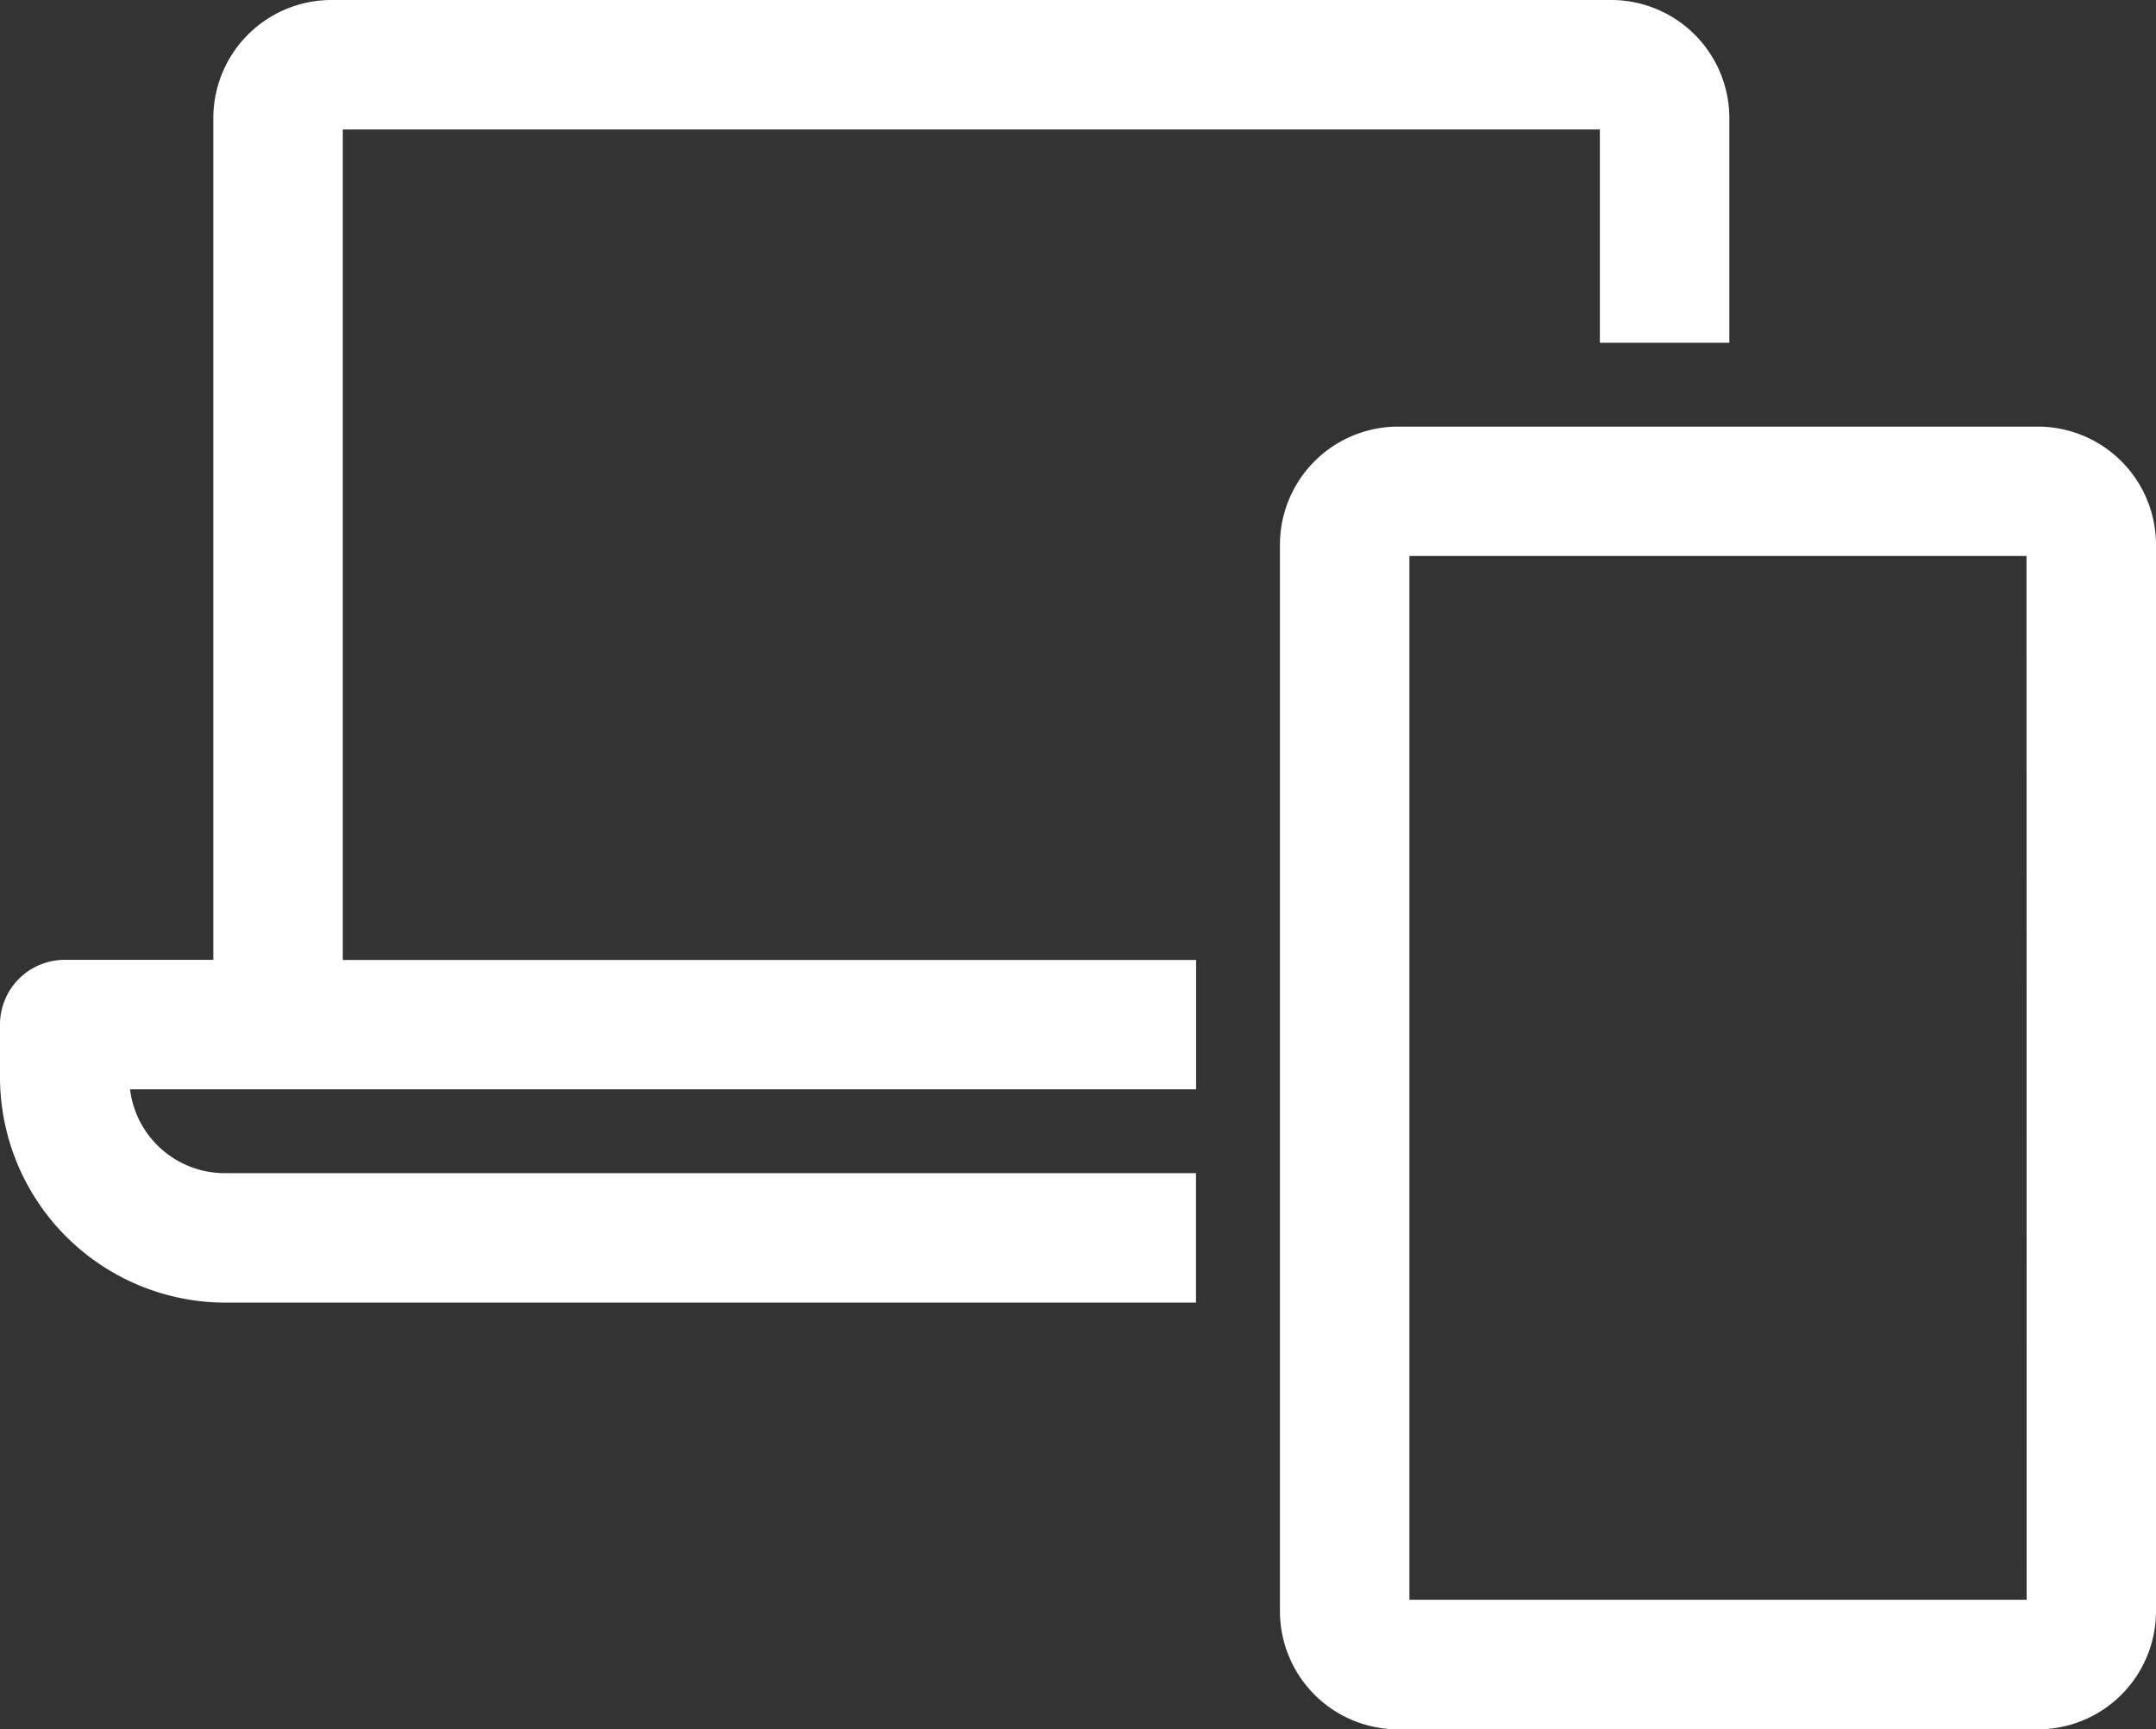
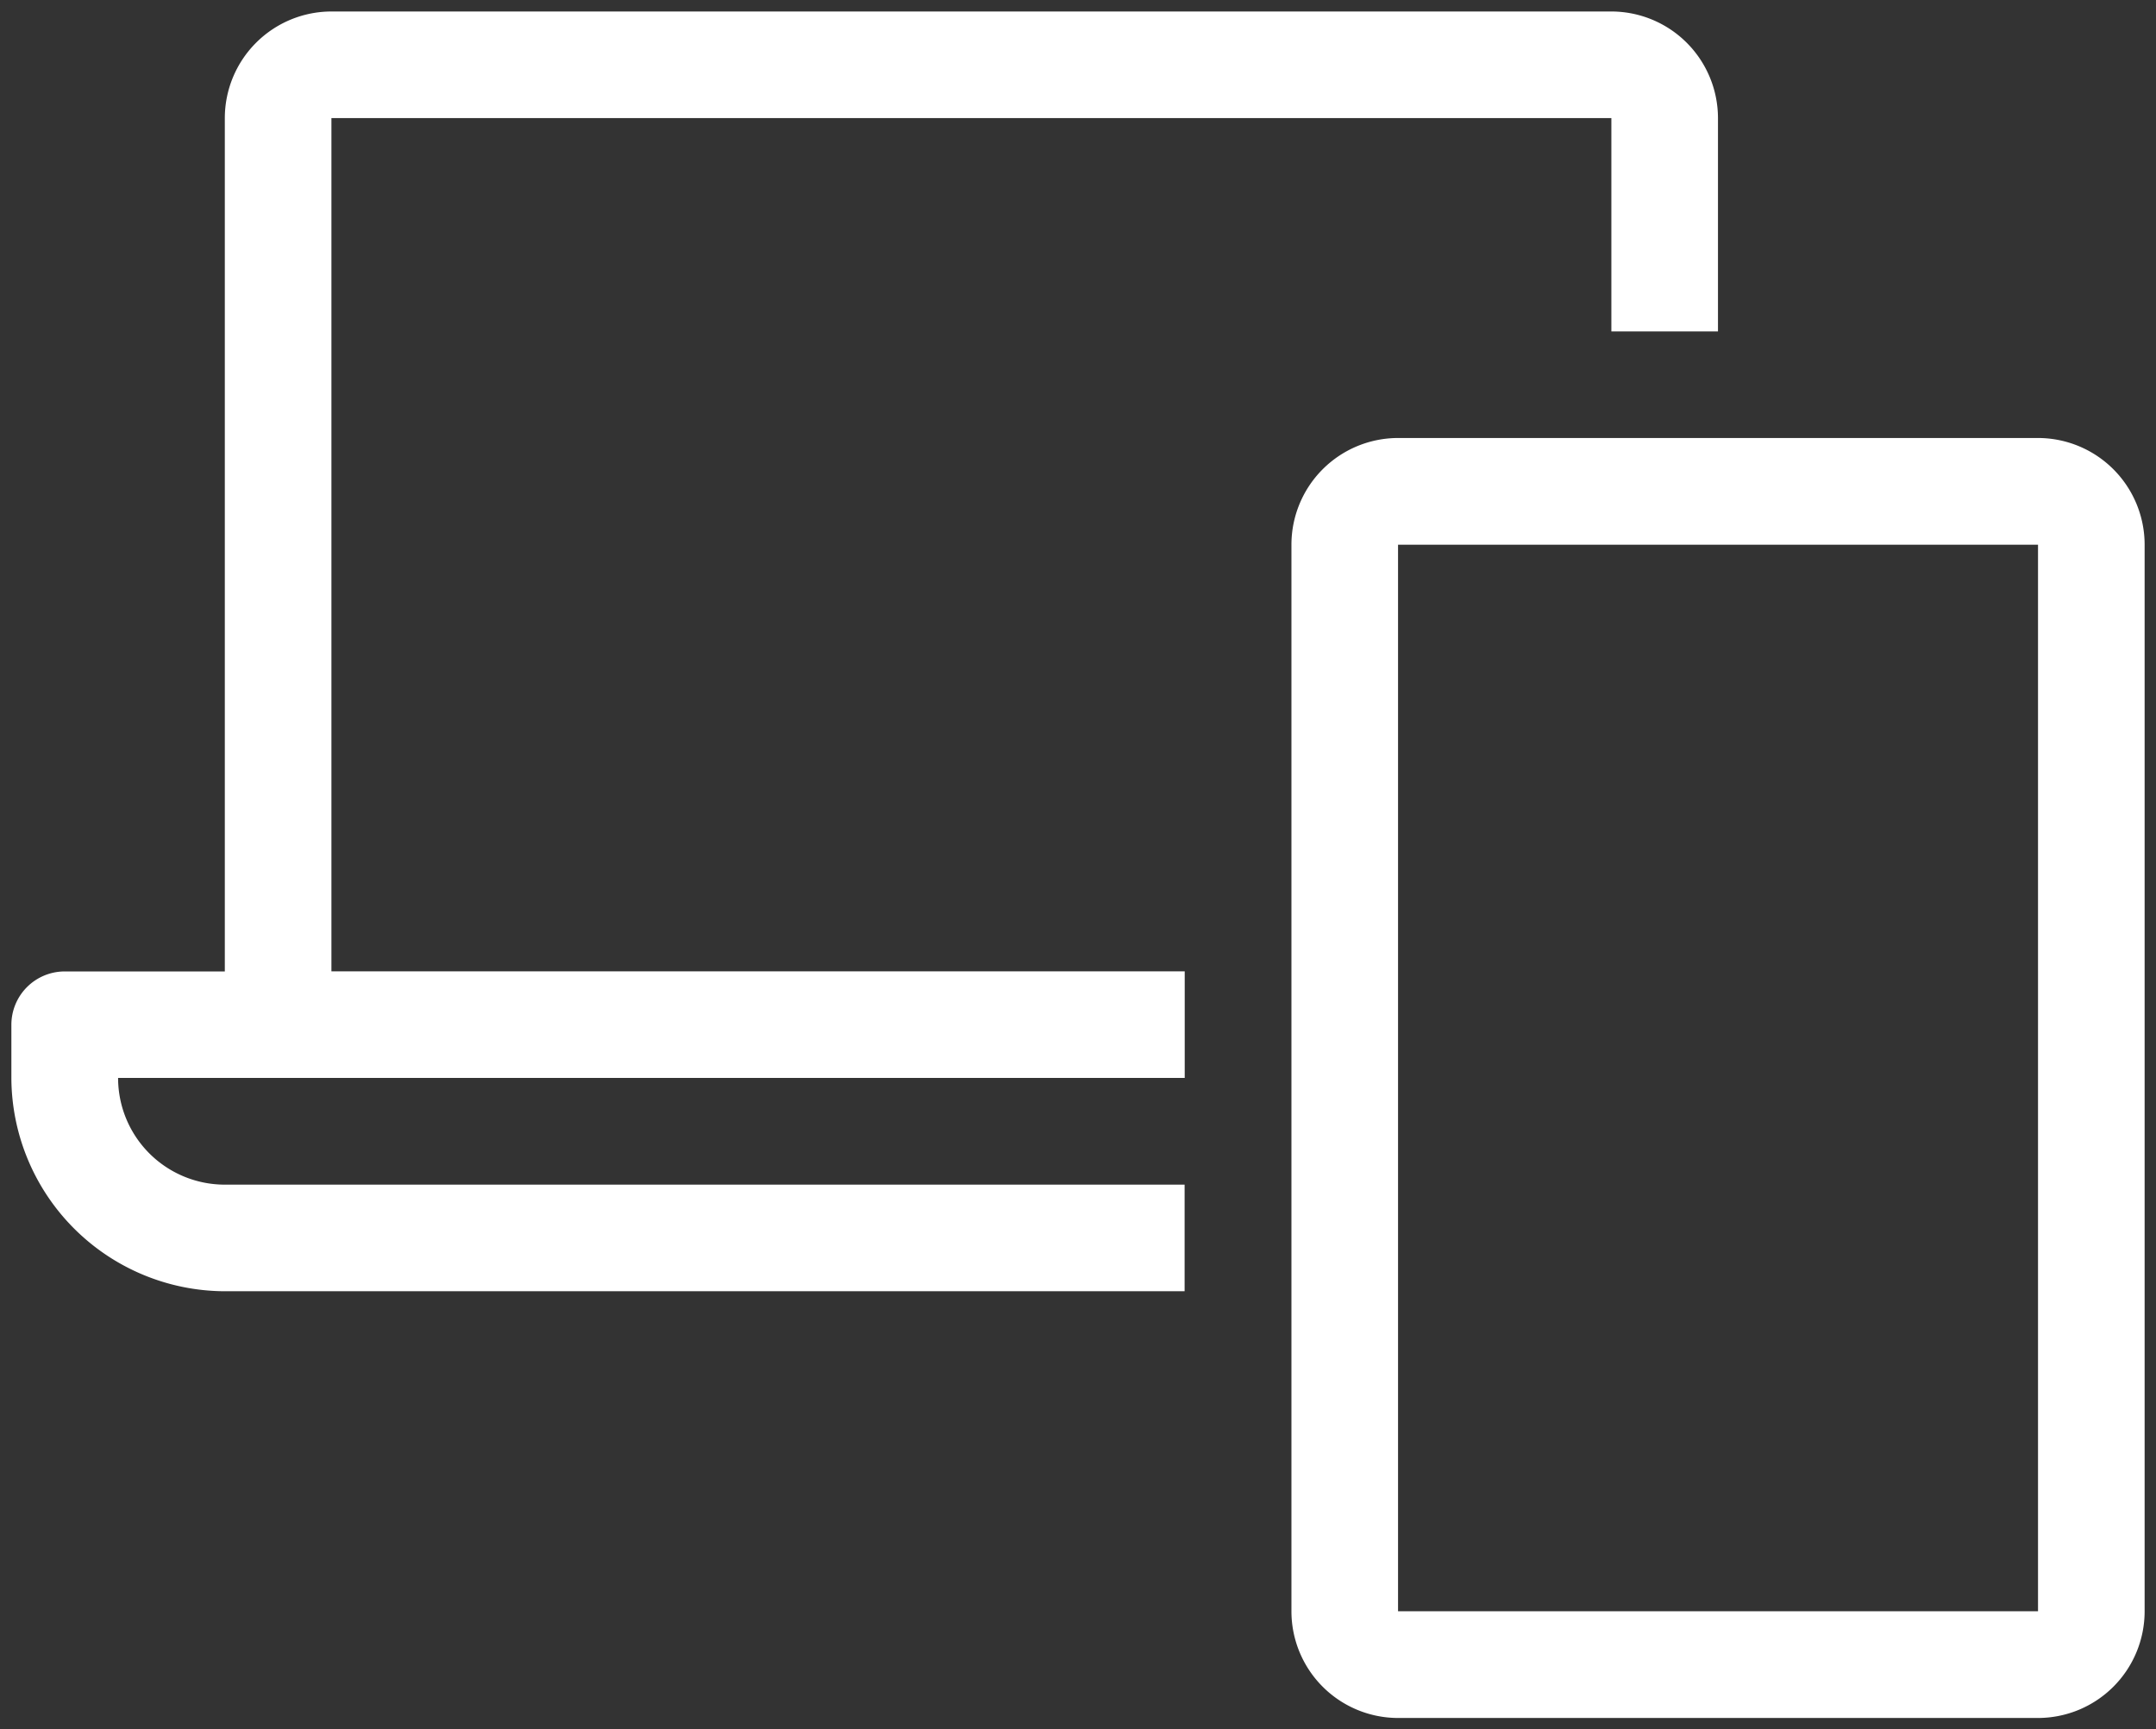
<svg xmlns="http://www.w3.org/2000/svg" width="18.95" height="15.2" viewBox="0 0 18.95 15.2">
  <rect x="0" y="0" width="18.95" height="15.2" fill="#333333" stroke="none" />
  <g transform="translate(-4670.9 27.225)">
    <path id="パス_21477" data-name="パス 21477" d="M17.813-9.375H12.188a.938.938,0,0,0-.937.938V.938a.938.938,0,0,0,.938.938h5.625A.938.938,0,0,0,18.75.938V-8.437A.938.938,0,0,0,17.813-9.375Zm0,10.313H12.188V-8.437h5.625Zm-15-13.125h11.25v1.875H15v-1.875a.938.938,0,0,0-.937-.937H2.813a.938.938,0,0,0-.937.938v7.5H.469A.469.469,0,0,0,0-4.219v.469A1.882,1.882,0,0,0,1.872-1.875h8.44v-.937H1.872A.938.938,0,0,1,.938-3.75h9.375v-.937h-7.5Z" transform="translate(4671 -14)" fill="#fff" />
-     <path id="パス_21477_-_アウトライン" data-name="パス 21477 - アウトライン" d="M2.813-13.225h11.25A1.039,1.039,0,0,1,15.1-12.187v1.975H13.962v-1.875H2.913v7.3h7.5V-3.65H1.043a.839.839,0,0,0,.829.737h8.54v1.138H1.872A1.984,1.984,0,0,1-.1-3.75v-.469a.569.569,0,0,1,.569-.569H1.775v-7.4A1.039,1.039,0,0,1,2.813-13.225ZM14.9-10.413v-1.775a.838.838,0,0,0-.837-.837H2.813a.838.838,0,0,0-.837.837v7.6H.469A.369.369,0,0,0,.1-4.219v.469A1.783,1.783,0,0,0,1.873-1.975h8.34v-.737H1.872A1.039,1.039,0,0,1,.837-3.75v-.1h9.375v-.738h-7.5v-7.7h11.45v1.875Zm-2.712.938h5.625A1.039,1.039,0,0,1,18.85-8.437V.938a1.039,1.039,0,0,1-1.038,1.038H12.188A1.039,1.039,0,0,1,11.15.938V-8.437A1.039,1.039,0,0,1,12.188-9.475Zm5.625,11.25A.838.838,0,0,0,18.65.938V-8.437a.838.838,0,0,0-.837-.837H12.188a.838.838,0,0,0-.837.837V.938a.838.838,0,0,0,.837.837ZM12.087-8.538h5.825V1.038H12.087Zm5.625.2H12.288V.837h5.425Z" transform="translate(4671 -14)" fill="#fff" />
  </g>
</svg>